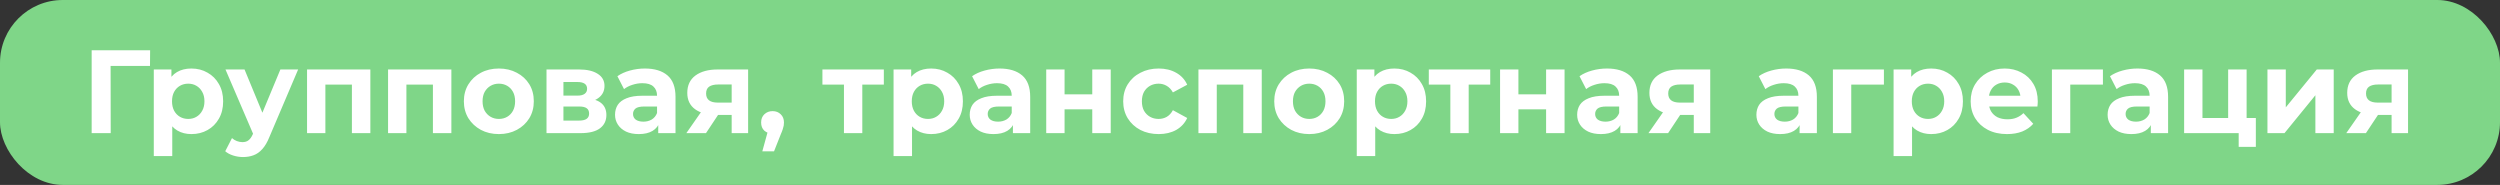
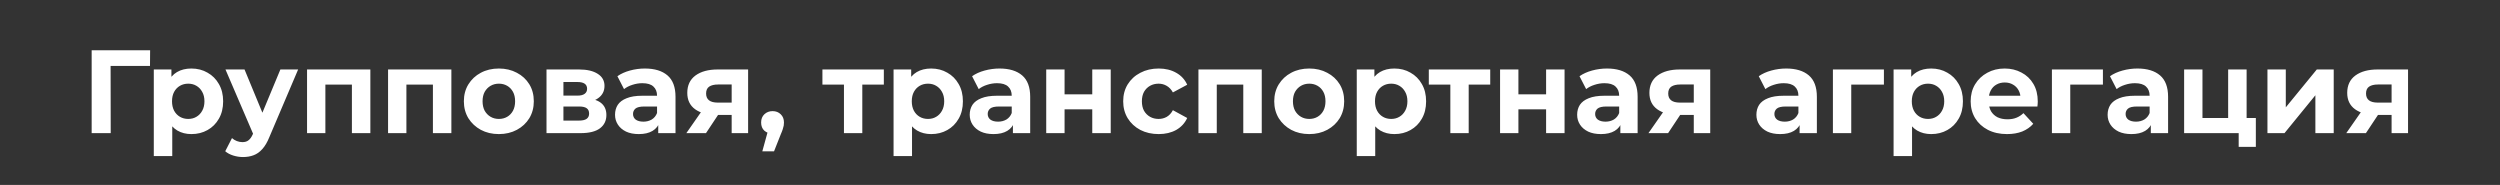
<svg xmlns="http://www.w3.org/2000/svg" width="338" height="25" viewBox="0 0 338 25" fill="none">
  <rect x="0" y="0" width="338" height="25" fill="#333333" stroke="none" />
-   <rect width="338" height="25" rx="8.487" fill="#7FD688" />
  <path d="M12.392 18V6.8H20.296L20.28 8.912H14.36L14.952 8.32L14.968 18H12.392ZM25.881 18.128C25.156 18.128 24.521 17.968 23.977 17.648C23.433 17.328 23.007 16.843 22.697 16.192C22.399 15.531 22.249 14.699 22.249 13.696C22.249 12.683 22.393 11.851 22.681 11.2C22.969 10.549 23.385 10.064 23.929 9.744C24.473 9.424 25.124 9.264 25.881 9.264C26.692 9.264 27.417 9.451 28.057 9.824C28.708 10.187 29.22 10.699 29.593 11.36C29.977 12.021 30.169 12.8 30.169 13.696C30.169 14.603 29.977 15.387 29.593 16.048C29.22 16.709 28.708 17.221 28.057 17.584C27.417 17.947 26.692 18.128 25.881 18.128ZM20.793 21.104V9.392H23.177V11.152L23.129 13.712L23.289 16.256V21.104H20.793ZM25.449 16.08C25.865 16.08 26.233 15.984 26.553 15.792C26.884 15.6 27.145 15.328 27.337 14.976C27.54 14.613 27.641 14.187 27.641 13.696C27.641 13.195 27.54 12.768 27.337 12.416C27.145 12.064 26.884 11.792 26.553 11.6C26.233 11.408 25.865 11.312 25.449 11.312C25.033 11.312 24.66 11.408 24.329 11.6C23.999 11.792 23.737 12.064 23.545 12.416C23.353 12.768 23.257 13.195 23.257 13.696C23.257 14.187 23.353 14.613 23.545 14.976C23.737 15.328 23.999 15.6 24.329 15.792C24.66 15.984 25.033 16.08 25.449 16.08ZM32.852 21.232C32.404 21.232 31.962 21.163 31.524 21.024C31.087 20.885 30.73 20.693 30.452 20.448L31.364 18.672C31.556 18.843 31.775 18.976 32.02 19.072C32.276 19.168 32.527 19.216 32.772 19.216C33.124 19.216 33.402 19.131 33.604 18.96C33.818 18.8 34.01 18.528 34.18 18.144L34.628 17.088L34.82 16.816L37.908 9.392H40.308L36.42 18.528C36.143 19.221 35.823 19.765 35.46 20.16C35.108 20.555 34.714 20.832 34.276 20.992C33.85 21.152 33.375 21.232 32.852 21.232ZM34.324 18.336L30.484 9.392H33.06L36.036 16.592L34.324 18.336ZM41.513 18V9.392H50.072V18H47.577V10.88L48.136 11.44H43.432L43.992 10.88V18H41.513ZM52.466 18V9.392H61.026V18H58.53V10.88L59.09 11.44H54.386L54.946 10.88V18H52.466ZM67.451 18.128C66.533 18.128 65.717 17.936 65.003 17.552C64.299 17.168 63.739 16.645 63.323 15.984C62.917 15.312 62.715 14.549 62.715 13.696C62.715 12.832 62.917 12.069 63.323 11.408C63.739 10.736 64.299 10.213 65.003 9.84C65.717 9.456 66.533 9.264 67.451 9.264C68.357 9.264 69.168 9.456 69.883 9.84C70.597 10.213 71.157 10.731 71.563 11.392C71.968 12.053 72.171 12.821 72.171 13.696C72.171 14.549 71.968 15.312 71.563 15.984C71.157 16.645 70.597 17.168 69.883 17.552C69.168 17.936 68.357 18.128 67.451 18.128ZM67.451 16.08C67.867 16.08 68.24 15.984 68.571 15.792C68.901 15.6 69.163 15.328 69.355 14.976C69.547 14.613 69.643 14.187 69.643 13.696C69.643 13.195 69.547 12.768 69.355 12.416C69.163 12.064 68.901 11.792 68.571 11.6C68.24 11.408 67.867 11.312 67.451 11.312C67.035 11.312 66.661 11.408 66.331 11.6C66 11.792 65.733 12.064 65.531 12.416C65.339 12.768 65.243 13.195 65.243 13.696C65.243 14.187 65.339 14.613 65.531 14.976C65.733 15.328 66 15.6 66.331 15.792C66.661 15.984 67.035 16.08 67.451 16.08ZM73.888 18V9.392H78.287C79.365 9.392 80.207 9.589 80.816 9.984C81.424 10.368 81.728 10.912 81.728 11.616C81.728 12.32 81.439 12.875 80.864 13.28C80.298 13.675 79.546 13.872 78.608 13.872L78.864 13.296C79.909 13.296 80.688 13.488 81.2 13.872C81.722 14.256 81.984 14.816 81.984 15.552C81.984 16.309 81.695 16.907 81.12 17.344C80.543 17.781 79.663 18 78.48 18H73.888ZM76.175 16.304H78.272C78.73 16.304 79.072 16.229 79.296 16.08C79.53 15.92 79.647 15.68 79.647 15.36C79.647 15.029 79.541 14.789 79.328 14.64C79.114 14.48 78.778 14.4 78.32 14.4H76.175V16.304ZM76.175 12.928H78.064C78.501 12.928 78.826 12.848 79.04 12.688C79.263 12.528 79.376 12.299 79.376 12C79.376 11.691 79.263 11.461 79.04 11.312C78.826 11.163 78.501 11.088 78.064 11.088H76.175V12.928ZM88.993 18V16.32L88.833 15.952V12.944C88.833 12.411 88.667 11.995 88.337 11.696C88.017 11.397 87.521 11.248 86.849 11.248C86.39 11.248 85.937 11.323 85.489 11.472C85.051 11.611 84.678 11.803 84.369 12.048L83.473 10.304C83.942 9.973 84.507 9.717 85.169 9.536C85.83 9.355 86.502 9.264 87.185 9.264C88.497 9.264 89.515 9.573 90.241 10.192C90.966 10.811 91.329 11.776 91.329 13.088V18H88.993ZM86.369 18.128C85.697 18.128 85.121 18.016 84.641 17.792C84.161 17.557 83.793 17.243 83.537 16.848C83.281 16.453 83.153 16.011 83.153 15.52C83.153 15.008 83.275 14.56 83.521 14.176C83.777 13.792 84.177 13.493 84.721 13.28C85.265 13.056 85.974 12.944 86.849 12.944H89.137V14.4H87.121C86.534 14.4 86.129 14.496 85.905 14.688C85.691 14.88 85.585 15.12 85.585 15.408C85.585 15.728 85.707 15.984 85.953 16.176C86.209 16.357 86.555 16.448 86.993 16.448C87.409 16.448 87.782 16.352 88.113 16.16C88.443 15.957 88.683 15.664 88.833 15.28L89.217 16.432C89.035 16.987 88.705 17.408 88.225 17.696C87.745 17.984 87.126 18.128 86.369 18.128ZM98.921 18V15.136L99.273 15.536H96.889C95.651 15.536 94.681 15.28 93.977 14.768C93.273 14.256 92.921 13.52 92.921 12.56C92.921 11.536 93.289 10.752 94.025 10.208C94.772 9.664 95.774 9.392 97.033 9.392H101.145V18H98.921ZM92.793 18L95.081 14.72H97.625L95.449 18H92.793ZM98.921 14.368V10.784L99.273 11.424H97.081C96.569 11.424 96.169 11.52 95.881 11.712C95.603 11.904 95.465 12.213 95.465 12.64C95.465 13.461 95.993 13.872 97.049 13.872H99.273L98.921 14.368ZM103.064 20.464L104.12 16.624L104.472 18.064C104.013 18.064 103.634 17.931 103.336 17.664C103.048 17.397 102.904 17.029 102.904 16.56C102.904 16.091 103.053 15.717 103.352 15.44C103.65 15.163 104.018 15.024 104.456 15.024C104.904 15.024 105.272 15.168 105.56 15.456C105.848 15.733 105.992 16.101 105.992 16.56C105.992 16.699 105.981 16.837 105.96 16.976C105.938 17.104 105.896 17.264 105.832 17.456C105.778 17.637 105.688 17.872 105.56 18.16L104.648 20.464H103.064ZM114.103 18V10.864L114.663 11.44H111.191V9.392H119.495V11.44H116.023L116.583 10.864V18H114.103ZM125.897 18.128C125.172 18.128 124.537 17.968 123.993 17.648C123.449 17.328 123.022 16.843 122.713 16.192C122.414 15.531 122.265 14.699 122.265 13.696C122.265 12.683 122.409 11.851 122.697 11.2C122.985 10.549 123.401 10.064 123.945 9.744C124.489 9.424 125.14 9.264 125.897 9.264C126.708 9.264 127.433 9.451 128.073 9.824C128.724 10.187 129.236 10.699 129.609 11.36C129.993 12.021 130.185 12.8 130.185 13.696C130.185 14.603 129.993 15.387 129.609 16.048C129.236 16.709 128.724 17.221 128.073 17.584C127.433 17.947 126.708 18.128 125.897 18.128ZM120.809 21.104V9.392H123.193V11.152L123.145 13.712L123.305 16.256V21.104H120.809ZM125.465 16.08C125.881 16.08 126.249 15.984 126.569 15.792C126.9 15.6 127.161 15.328 127.353 14.976C127.556 14.613 127.657 14.187 127.657 13.696C127.657 13.195 127.556 12.768 127.353 12.416C127.161 12.064 126.9 11.792 126.569 11.6C126.249 11.408 125.881 11.312 125.465 11.312C125.049 11.312 124.676 11.408 124.345 11.6C124.014 11.792 123.753 12.064 123.561 12.416C123.369 12.768 123.273 13.195 123.273 13.696C123.273 14.187 123.369 14.613 123.561 14.976C123.753 15.328 124.014 15.6 124.345 15.792C124.676 15.984 125.049 16.08 125.465 16.08ZM136.946 18V16.32L136.786 15.952V12.944C136.786 12.411 136.62 11.995 136.29 11.696C135.97 11.397 135.474 11.248 134.802 11.248C134.343 11.248 133.89 11.323 133.442 11.472C133.004 11.611 132.631 11.803 132.322 12.048L131.426 10.304C131.895 9.973 132.46 9.717 133.122 9.536C133.783 9.355 134.455 9.264 135.138 9.264C136.45 9.264 137.468 9.573 138.194 10.192C138.919 10.811 139.282 11.776 139.282 13.088V18H136.946ZM134.322 18.128C133.65 18.128 133.074 18.016 132.594 17.792C132.114 17.557 131.746 17.243 131.49 16.848C131.234 16.453 131.106 16.011 131.106 15.52C131.106 15.008 131.228 14.56 131.474 14.176C131.73 13.792 132.13 13.493 132.674 13.28C133.218 13.056 133.927 12.944 134.802 12.944H137.09V14.4H135.074C134.487 14.4 134.082 14.496 133.858 14.688C133.644 14.88 133.538 15.12 133.538 15.408C133.538 15.728 133.66 15.984 133.906 16.176C134.162 16.357 134.508 16.448 134.946 16.448C135.362 16.448 135.735 16.352 136.066 16.16C136.396 15.957 136.636 15.664 136.786 15.28L137.17 16.432C136.988 16.987 136.658 17.408 136.178 17.696C135.698 17.984 135.079 18.128 134.322 18.128ZM141.45 18V9.392H143.93V12.752H147.674V9.392H150.17V18H147.674V14.784H143.93V18H141.45ZM156.655 18.128C155.727 18.128 154.901 17.941 154.175 17.568C153.45 17.184 152.879 16.656 152.463 15.984C152.058 15.312 151.855 14.549 151.855 13.696C151.855 12.832 152.058 12.069 152.463 11.408C152.879 10.736 153.45 10.213 154.175 9.84C154.901 9.456 155.727 9.264 156.655 9.264C157.562 9.264 158.351 9.456 159.023 9.84C159.695 10.213 160.191 10.752 160.511 11.456L158.575 12.496C158.351 12.091 158.069 11.792 157.727 11.6C157.397 11.408 157.034 11.312 156.639 11.312C156.213 11.312 155.829 11.408 155.487 11.6C155.146 11.792 154.874 12.064 154.671 12.416C154.479 12.768 154.383 13.195 154.383 13.696C154.383 14.197 154.479 14.624 154.671 14.976C154.874 15.328 155.146 15.6 155.487 15.792C155.829 15.984 156.213 16.08 156.639 16.08C157.034 16.08 157.397 15.989 157.727 15.808C158.069 15.616 158.351 15.312 158.575 14.896L160.511 15.952C160.191 16.645 159.695 17.184 159.023 17.568C158.351 17.941 157.562 18.128 156.655 18.128ZM162.028 18V9.392H170.588V18H168.092V10.88L168.652 11.44H163.948L164.508 10.88V18H162.028ZM177.013 18.128C176.096 18.128 175.28 17.936 174.565 17.552C173.861 17.168 173.301 16.645 172.885 15.984C172.48 15.312 172.277 14.549 172.277 13.696C172.277 12.832 172.48 12.069 172.885 11.408C173.301 10.736 173.861 10.213 174.565 9.84C175.28 9.456 176.096 9.264 177.013 9.264C177.92 9.264 178.731 9.456 179.445 9.84C180.16 10.213 180.72 10.731 181.125 11.392C181.531 12.053 181.733 12.821 181.733 13.696C181.733 14.549 181.531 15.312 181.125 15.984C180.72 16.645 180.16 17.168 179.445 17.552C178.731 17.936 177.92 18.128 177.013 18.128ZM177.013 16.08C177.429 16.08 177.803 15.984 178.133 15.792C178.464 15.6 178.725 15.328 178.917 14.976C179.109 14.613 179.205 14.187 179.205 13.696C179.205 13.195 179.109 12.768 178.917 12.416C178.725 12.064 178.464 11.792 178.133 11.6C177.803 11.408 177.429 11.312 177.013 11.312C176.597 11.312 176.224 11.408 175.893 11.6C175.563 11.792 175.296 12.064 175.093 12.416C174.901 12.768 174.805 13.195 174.805 13.696C174.805 14.187 174.901 14.613 175.093 14.976C175.296 15.328 175.563 15.6 175.893 15.792C176.224 15.984 176.597 16.08 177.013 16.08ZM188.522 18.128C187.797 18.128 187.162 17.968 186.618 17.648C186.074 17.328 185.647 16.843 185.338 16.192C185.039 15.531 184.89 14.699 184.89 13.696C184.89 12.683 185.034 11.851 185.322 11.2C185.61 10.549 186.026 10.064 186.57 9.744C187.114 9.424 187.765 9.264 188.522 9.264C189.333 9.264 190.058 9.451 190.698 9.824C191.349 10.187 191.861 10.699 192.234 11.36C192.618 12.021 192.81 12.8 192.81 13.696C192.81 14.603 192.618 15.387 192.234 16.048C191.861 16.709 191.349 17.221 190.698 17.584C190.058 17.947 189.333 18.128 188.522 18.128ZM183.434 21.104V9.392H185.818V11.152L185.77 13.712L185.93 16.256V21.104H183.434ZM188.09 16.08C188.506 16.08 188.874 15.984 189.194 15.792C189.525 15.6 189.786 15.328 189.978 14.976C190.181 14.613 190.282 14.187 190.282 13.696C190.282 13.195 190.181 12.768 189.978 12.416C189.786 12.064 189.525 11.792 189.194 11.6C188.874 11.408 188.506 11.312 188.09 11.312C187.674 11.312 187.301 11.408 186.97 11.6C186.639 11.792 186.378 12.064 186.186 12.416C185.994 12.768 185.898 13.195 185.898 13.696C185.898 14.187 185.994 14.613 186.186 14.976C186.378 15.328 186.639 15.6 186.97 15.792C187.301 15.984 187.674 16.08 188.09 16.08ZM196.087 18V10.864L196.647 11.44H193.175V9.392H201.479V11.44H198.007L198.567 10.864V18H196.087ZM202.809 18V9.392H205.289V12.752H209.033V9.392H211.529V18H209.033V14.784H205.289V18H202.809ZM219.071 18V16.32L218.911 15.952V12.944C218.911 12.411 218.745 11.995 218.415 11.696C218.095 11.397 217.599 11.248 216.927 11.248C216.468 11.248 216.015 11.323 215.567 11.472C215.129 11.611 214.756 11.803 214.447 12.048L213.551 10.304C214.02 9.973 214.585 9.717 215.247 9.536C215.908 9.355 216.58 9.264 217.263 9.264C218.575 9.264 219.593 9.573 220.319 10.192C221.044 10.811 221.407 11.776 221.407 13.088V18H219.071ZM216.447 18.128C215.775 18.128 215.199 18.016 214.719 17.792C214.239 17.557 213.871 17.243 213.615 16.848C213.359 16.453 213.231 16.011 213.231 15.52C213.231 15.008 213.353 14.56 213.599 14.176C213.855 13.792 214.255 13.493 214.799 13.28C215.343 13.056 216.052 12.944 216.927 12.944H219.215V14.4H217.199C216.612 14.4 216.207 14.496 215.983 14.688C215.769 14.88 215.663 15.12 215.663 15.408C215.663 15.728 215.785 15.984 216.031 16.176C216.287 16.357 216.633 16.448 217.071 16.448C217.487 16.448 217.86 16.352 218.191 16.16C218.521 15.957 218.761 15.664 218.911 15.28L219.295 16.432C219.113 16.987 218.783 17.408 218.303 17.696C217.823 17.984 217.204 18.128 216.447 18.128ZM228.999 18V15.136L229.351 15.536H226.967C225.73 15.536 224.759 15.28 224.055 14.768C223.351 14.256 222.999 13.52 222.999 12.56C222.999 11.536 223.367 10.752 224.103 10.208C224.85 9.664 225.852 9.392 227.111 9.392H231.223V18H228.999ZM222.871 18L225.159 14.72H227.703L225.527 18H222.871ZM228.999 14.368V10.784L229.351 11.424H227.159C226.647 11.424 226.247 11.52 225.959 11.712C225.682 11.904 225.543 12.213 225.543 12.64C225.543 13.461 226.071 13.872 227.127 13.872H229.351L228.999 14.368ZM243.305 18V16.32L243.145 15.952V12.944C243.145 12.411 242.98 11.995 242.649 11.696C242.329 11.397 241.833 11.248 241.161 11.248C240.702 11.248 240.249 11.323 239.801 11.472C239.364 11.611 238.99 11.803 238.681 12.048L237.785 10.304C238.254 9.973 238.82 9.717 239.481 9.536C240.142 9.355 240.814 9.264 241.497 9.264C242.809 9.264 243.828 9.573 244.553 10.192C245.278 10.811 245.641 11.776 245.641 13.088V18H243.305ZM240.681 18.128C240.009 18.128 239.433 18.016 238.953 17.792C238.473 17.557 238.105 17.243 237.849 16.848C237.593 16.453 237.465 16.011 237.465 15.52C237.465 15.008 237.588 14.56 237.833 14.176C238.089 13.792 238.489 13.493 239.033 13.28C239.577 13.056 240.286 12.944 241.161 12.944H243.449V14.4H241.433C240.846 14.4 240.441 14.496 240.217 14.688C240.004 14.88 239.897 15.12 239.897 15.408C239.897 15.728 240.02 15.984 240.265 16.176C240.521 16.357 240.868 16.448 241.305 16.448C241.721 16.448 242.094 16.352 242.425 16.16C242.756 15.957 242.996 15.664 243.145 15.28L243.529 16.432C243.348 16.987 243.017 17.408 242.537 17.696C242.057 17.984 241.438 18.128 240.681 18.128ZM247.809 18V9.392H254.705V11.44H249.729L250.289 10.896V18H247.809ZM261.1 18.128C260.375 18.128 259.74 17.968 259.196 17.648C258.652 17.328 258.225 16.843 257.916 16.192C257.617 15.531 257.468 14.699 257.468 13.696C257.468 12.683 257.612 11.851 257.9 11.2C258.188 10.549 258.604 10.064 259.148 9.744C259.692 9.424 260.343 9.264 261.1 9.264C261.911 9.264 262.636 9.451 263.276 9.824C263.927 10.187 264.439 10.699 264.812 11.36C265.196 12.021 265.388 12.8 265.388 13.696C265.388 14.603 265.196 15.387 264.812 16.048C264.439 16.709 263.927 17.221 263.276 17.584C262.636 17.947 261.911 18.128 261.1 18.128ZM256.012 21.104V9.392H258.396V11.152L258.348 13.712L258.508 16.256V21.104H256.012ZM260.668 16.08C261.084 16.08 261.452 15.984 261.772 15.792C262.103 15.6 262.364 15.328 262.556 14.976C262.759 14.613 262.86 14.187 262.86 13.696C262.86 13.195 262.759 12.768 262.556 12.416C262.364 12.064 262.103 11.792 261.772 11.6C261.452 11.408 261.084 11.312 260.668 11.312C260.252 11.312 259.879 11.408 259.548 11.6C259.217 11.792 258.956 12.064 258.764 12.416C258.572 12.768 258.476 13.195 258.476 13.696C258.476 14.187 258.572 14.613 258.764 14.976C258.956 15.328 259.217 15.6 259.548 15.792C259.879 15.984 260.252 16.08 260.668 16.08ZM271.346 18.128C270.364 18.128 269.5 17.936 268.754 17.552C268.018 17.168 267.447 16.645 267.042 15.984C266.636 15.312 266.434 14.549 266.434 13.696C266.434 12.832 266.631 12.069 267.026 11.408C267.431 10.736 267.98 10.213 268.674 9.84C269.367 9.456 270.151 9.264 271.026 9.264C271.868 9.264 272.626 9.445 273.298 9.808C273.98 10.16 274.519 10.672 274.914 11.344C275.308 12.005 275.506 12.8 275.506 13.728C275.506 13.824 275.5 13.936 275.49 14.064C275.479 14.181 275.468 14.293 275.458 14.4H268.466V12.944H274.146L273.186 13.376C273.186 12.928 273.095 12.539 272.914 12.208C272.732 11.877 272.482 11.621 272.162 11.44C271.842 11.248 271.468 11.152 271.042 11.152C270.615 11.152 270.236 11.248 269.906 11.44C269.586 11.621 269.335 11.883 269.154 12.224C268.972 12.555 268.882 12.949 268.882 13.408V13.792C268.882 14.261 268.983 14.677 269.186 15.04C269.399 15.392 269.692 15.664 270.066 15.856C270.45 16.037 270.898 16.128 271.41 16.128C271.868 16.128 272.268 16.059 272.61 15.92C272.962 15.781 273.282 15.573 273.57 15.296L274.898 16.736C274.503 17.184 274.007 17.531 273.41 17.776C272.812 18.011 272.124 18.128 271.346 18.128ZM277.419 18V9.392H284.315V11.44H279.339L279.899 10.896V18H277.419ZM290.79 18V16.32L290.63 15.952V12.944C290.63 12.411 290.464 11.995 290.134 11.696C289.814 11.397 289.318 11.248 288.646 11.248C288.187 11.248 287.734 11.323 287.286 11.472C286.848 11.611 286.475 11.803 286.166 12.048L285.27 10.304C285.739 9.973 286.304 9.717 286.966 9.536C287.627 9.355 288.299 9.264 288.982 9.264C290.294 9.264 291.312 9.573 292.038 10.192C292.763 10.811 293.126 11.776 293.126 13.088V18H290.79ZM288.166 18.128C287.494 18.128 286.918 18.016 286.438 17.792C285.958 17.557 285.59 17.243 285.334 16.848C285.078 16.453 284.95 16.011 284.95 15.52C284.95 15.008 285.072 14.56 285.318 14.176C285.574 13.792 285.974 13.493 286.518 13.28C287.062 13.056 287.771 12.944 288.646 12.944H290.934V14.4H288.918C288.331 14.4 287.926 14.496 287.702 14.688C287.488 14.88 287.382 15.12 287.382 15.408C287.382 15.728 287.504 15.984 287.75 16.176C288.006 16.357 288.352 16.448 288.79 16.448C289.206 16.448 289.579 16.352 289.91 16.16C290.24 15.957 290.48 15.664 290.63 15.28L291.014 16.432C290.832 16.987 290.502 17.408 290.022 17.696C289.542 17.984 288.923 18.128 288.166 18.128ZM295.294 18V9.392H297.774V15.952H301.246V9.392H303.742V18H295.294ZM302.67 19.856V17.968L303.246 18H301.246V15.952H304.99V19.856H302.67ZM306.559 18V9.392H309.039V14.512L313.231 9.392H315.519V18H313.039V12.88L308.863 18H306.559ZM323.343 18V15.136L323.695 15.536H321.311C320.073 15.536 319.103 15.28 318.399 14.768C317.695 14.256 317.343 13.52 317.343 12.56C317.343 11.536 317.711 10.752 318.447 10.208C319.193 9.664 320.196 9.392 321.455 9.392H325.567V18H323.343ZM317.215 18L319.503 14.72H322.047L319.871 18H317.215ZM323.343 14.368V10.784L323.695 11.424H321.503C320.991 11.424 320.591 11.52 320.303 11.712C320.025 11.904 319.887 12.213 319.887 12.64C319.887 13.461 320.415 13.872 321.471 13.872H323.695L323.343 14.368Z" fill="white" />
</svg>